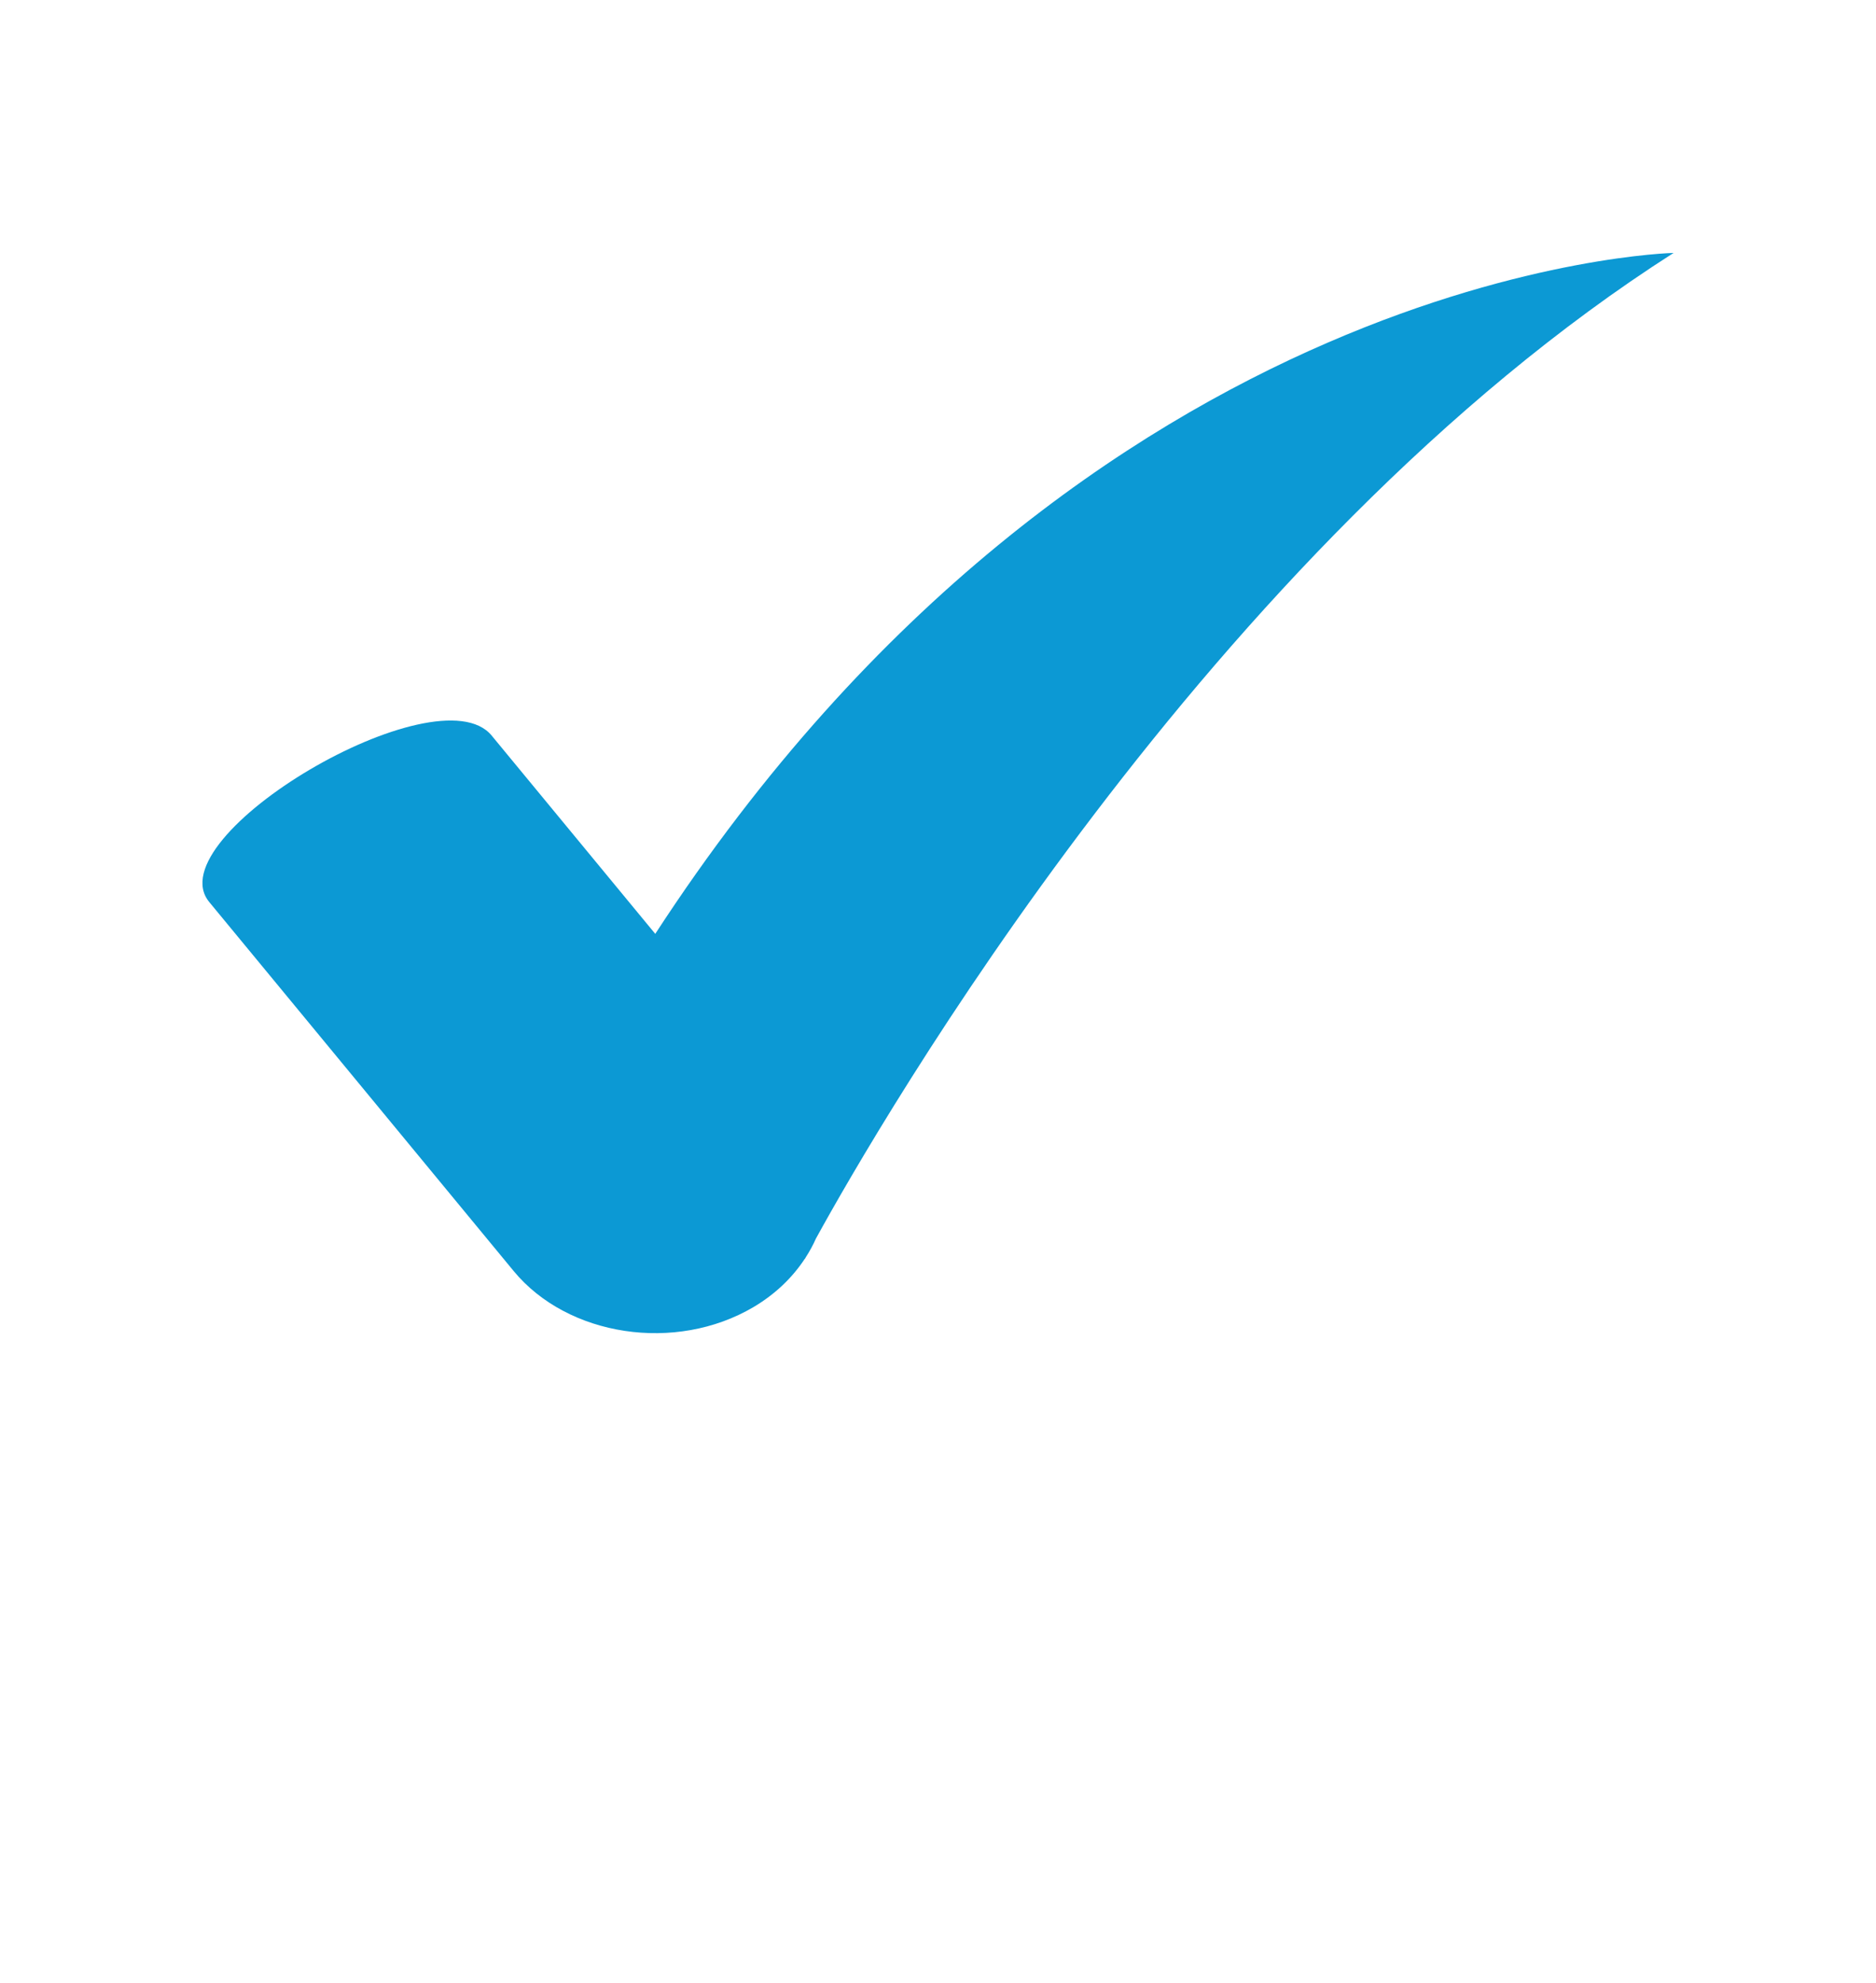
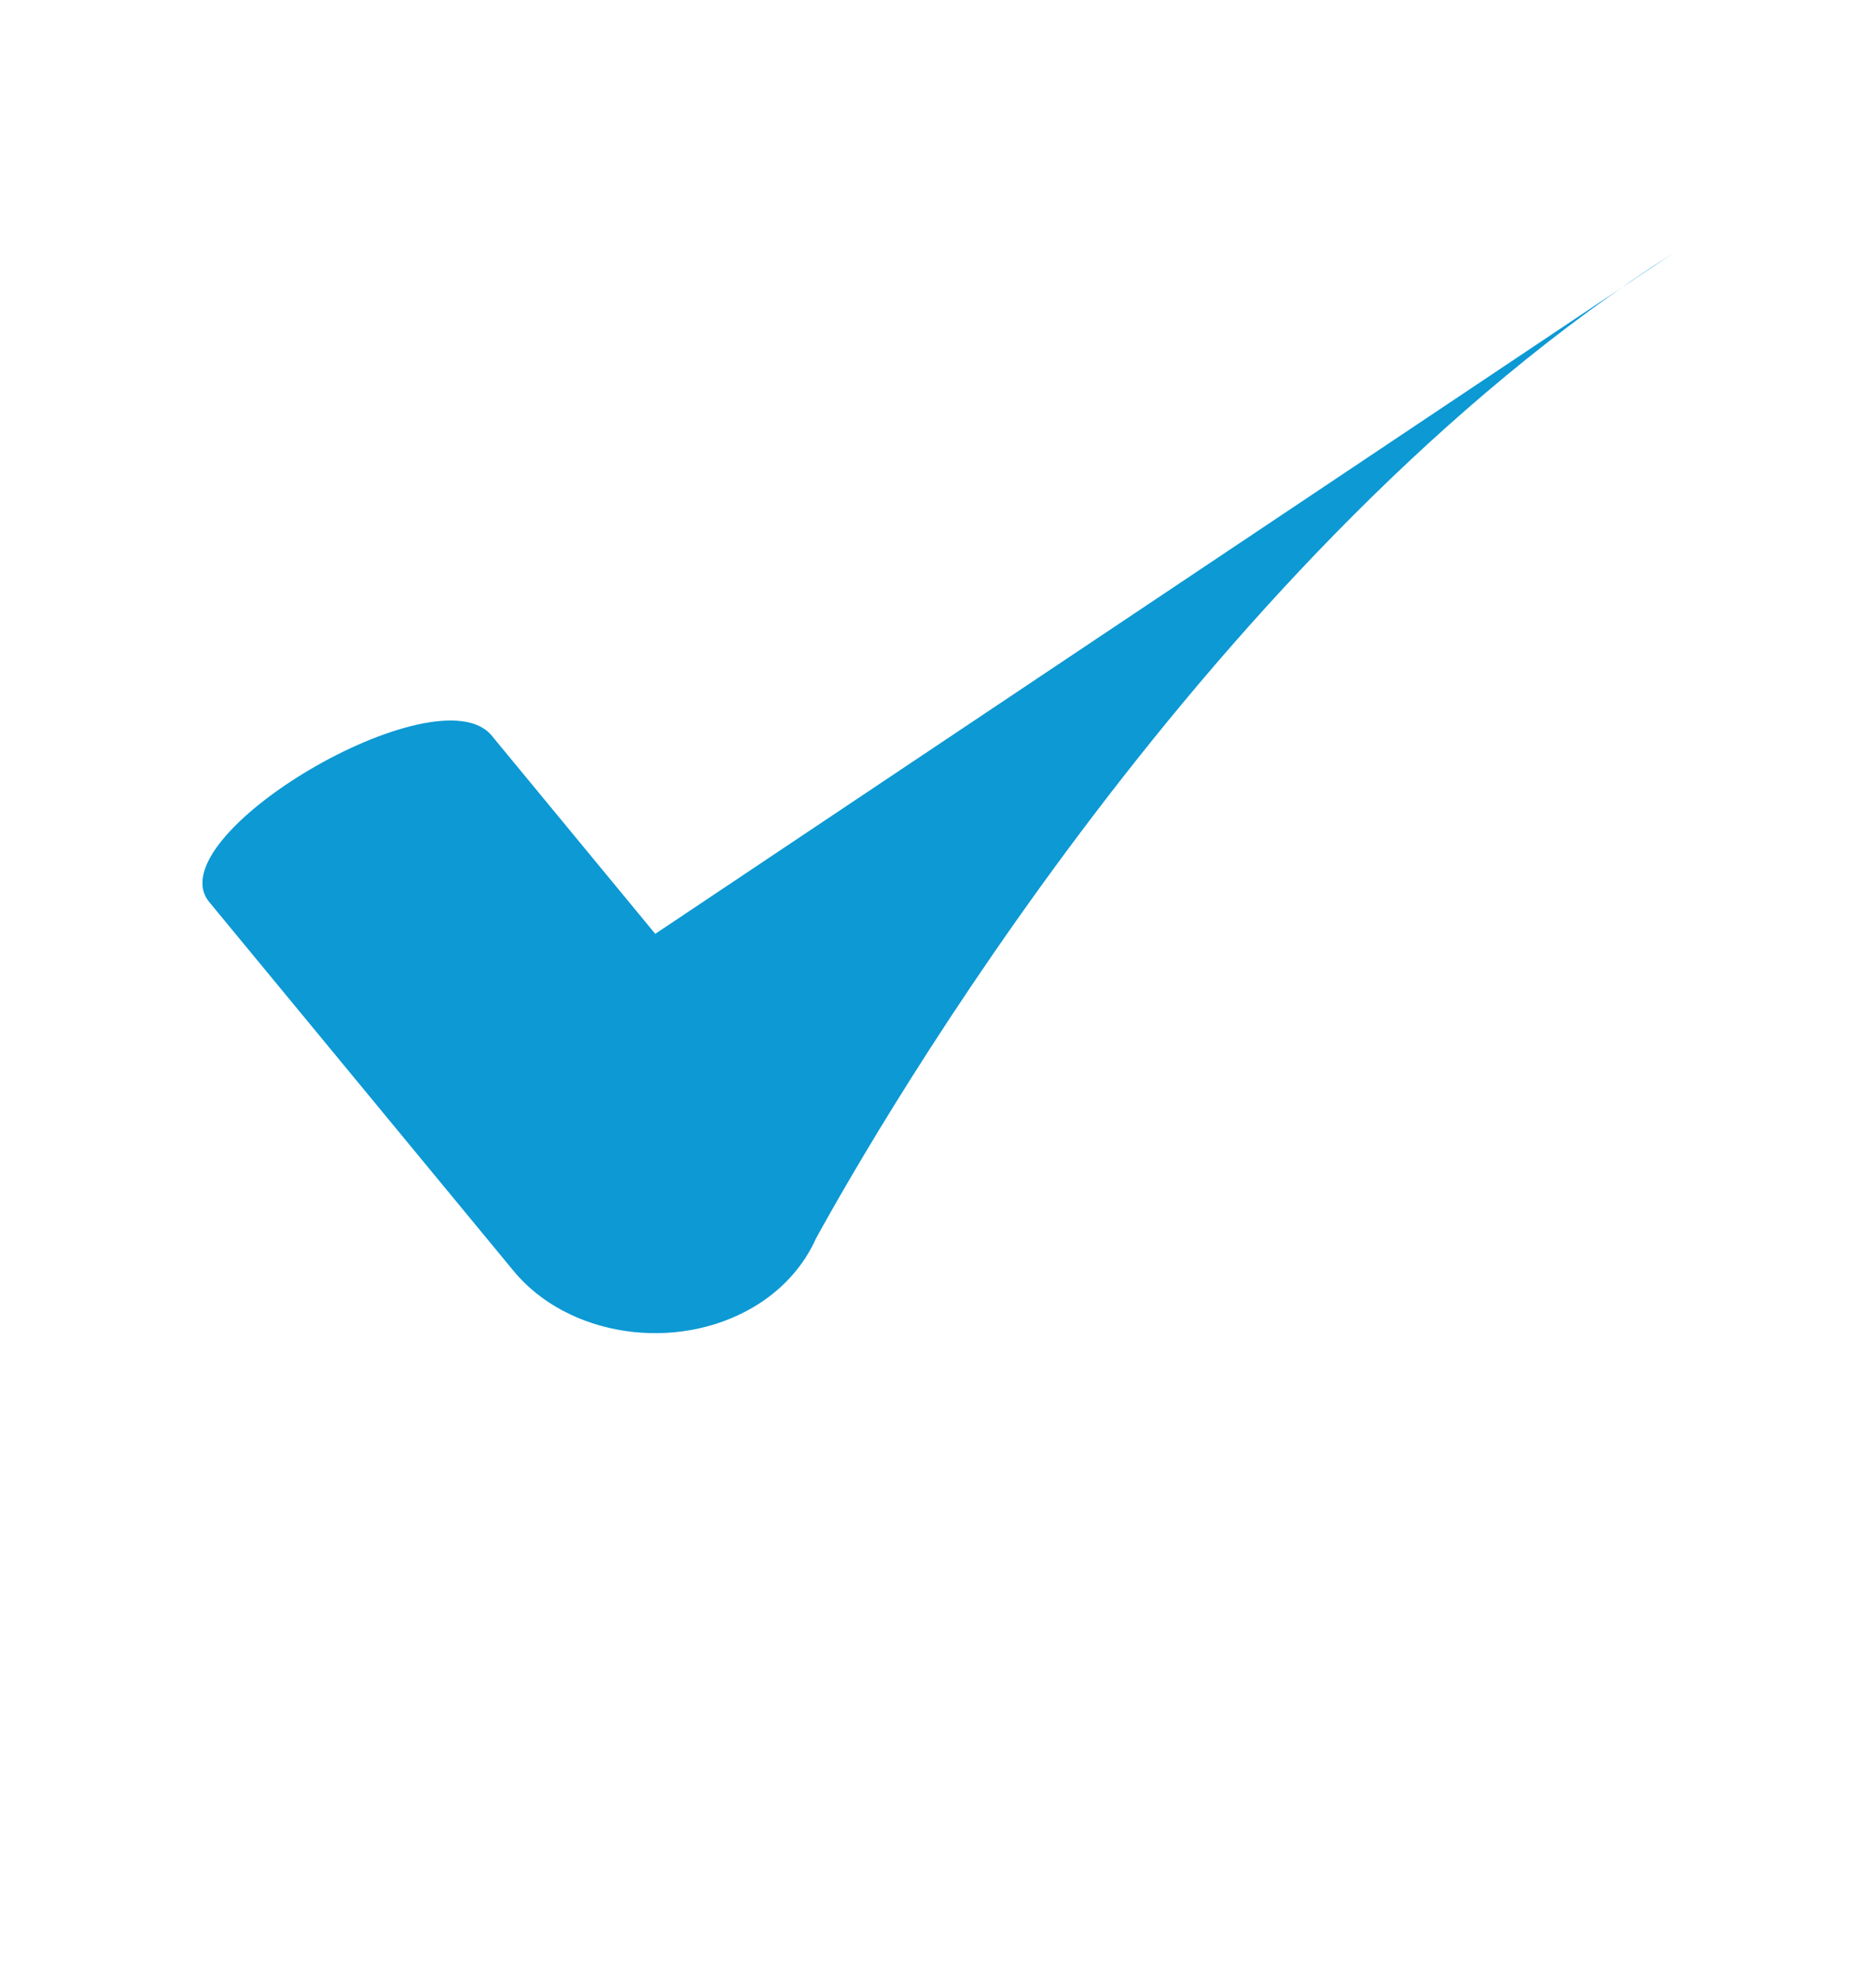
<svg xmlns="http://www.w3.org/2000/svg" width="53" height="56" viewBox="0 0 53 56" fill="none">
-   <path d="M18.512 26.377L13.89 20.776C12.36 18.922 4.383 23.626 5.913 25.48L14.512 35.901C16.043 37.755 19.09 38.214 21.284 36.921C21.907 36.553 22.392 36.08 22.74 35.55L22.744 35.552C22.744 35.552 22.754 35.532 22.763 35.515C22.874 35.343 22.971 35.165 23.052 34.982C24.821 31.763 34.193 15.499 47.282 7.144C47.282 7.144 30.799 7.496 18.512 26.377Z" fill="#0C99D4" />
+   <path d="M18.512 26.377L13.89 20.776C12.36 18.922 4.383 23.626 5.913 25.48L14.512 35.901C16.043 37.755 19.09 38.214 21.284 36.921C21.907 36.553 22.392 36.08 22.74 35.55L22.744 35.552C22.744 35.552 22.754 35.532 22.763 35.515C22.874 35.343 22.971 35.165 23.052 34.982C24.821 31.763 34.193 15.499 47.282 7.144Z" fill="#0C99D4" />
</svg>